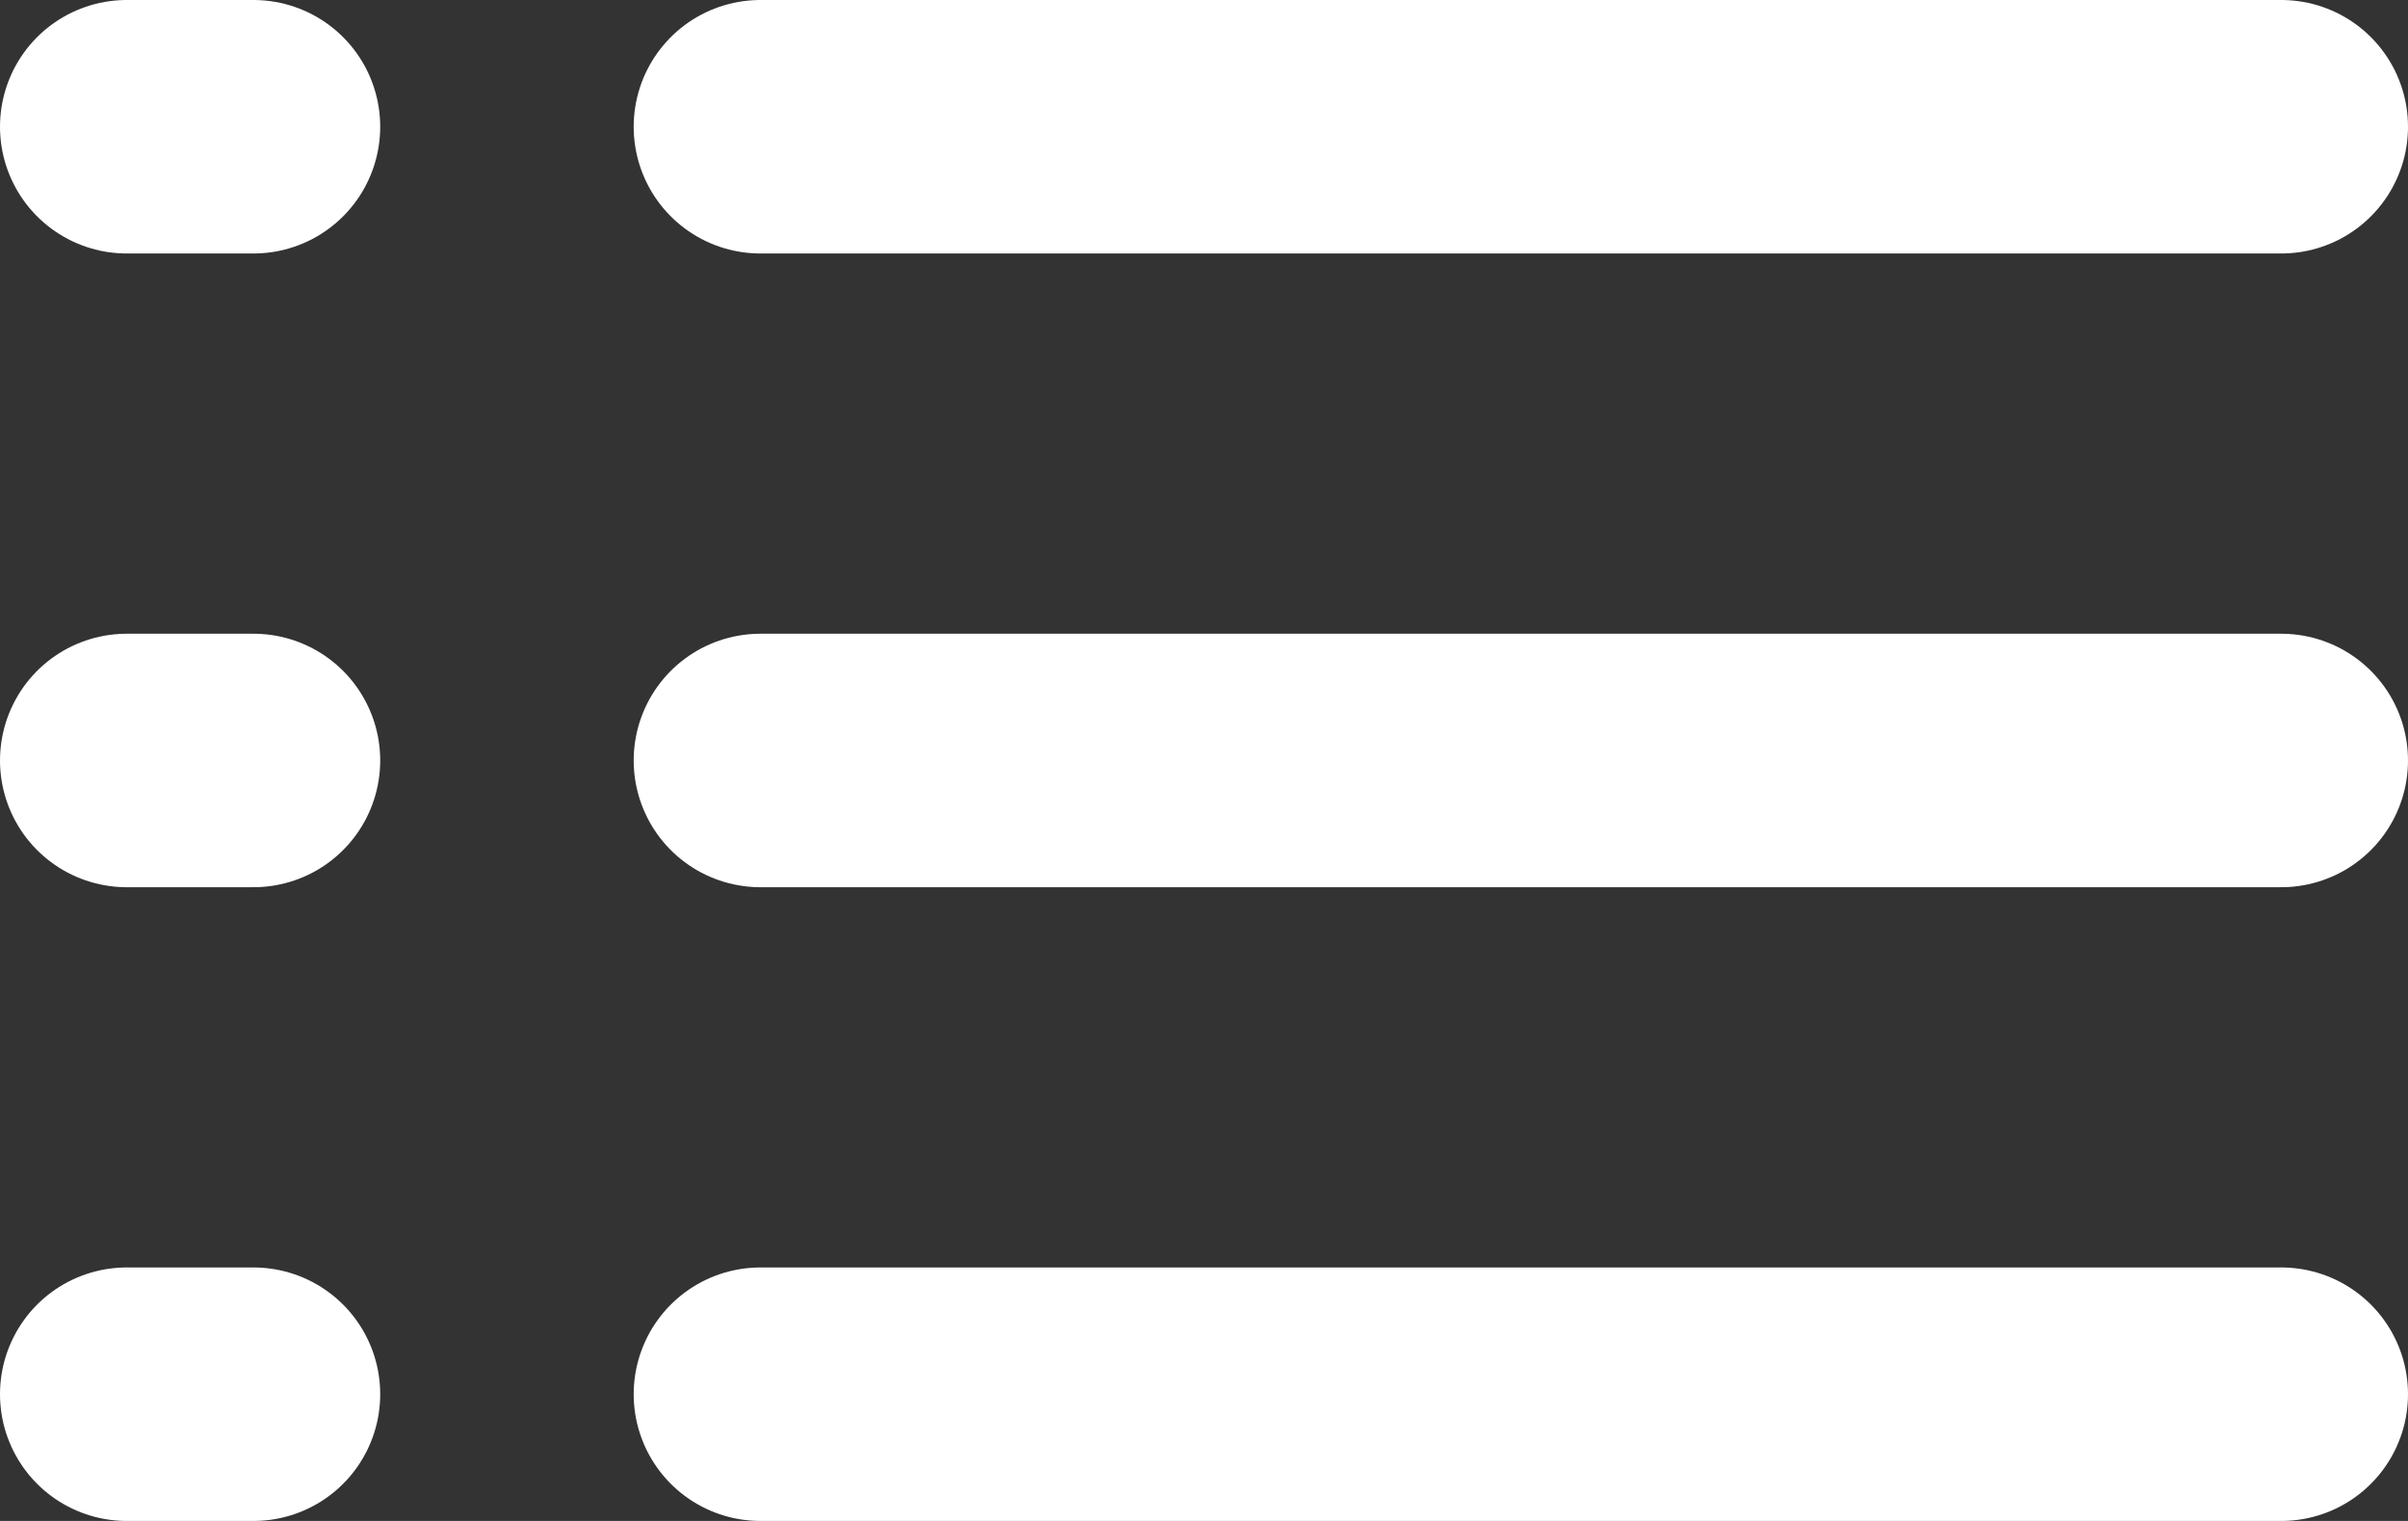
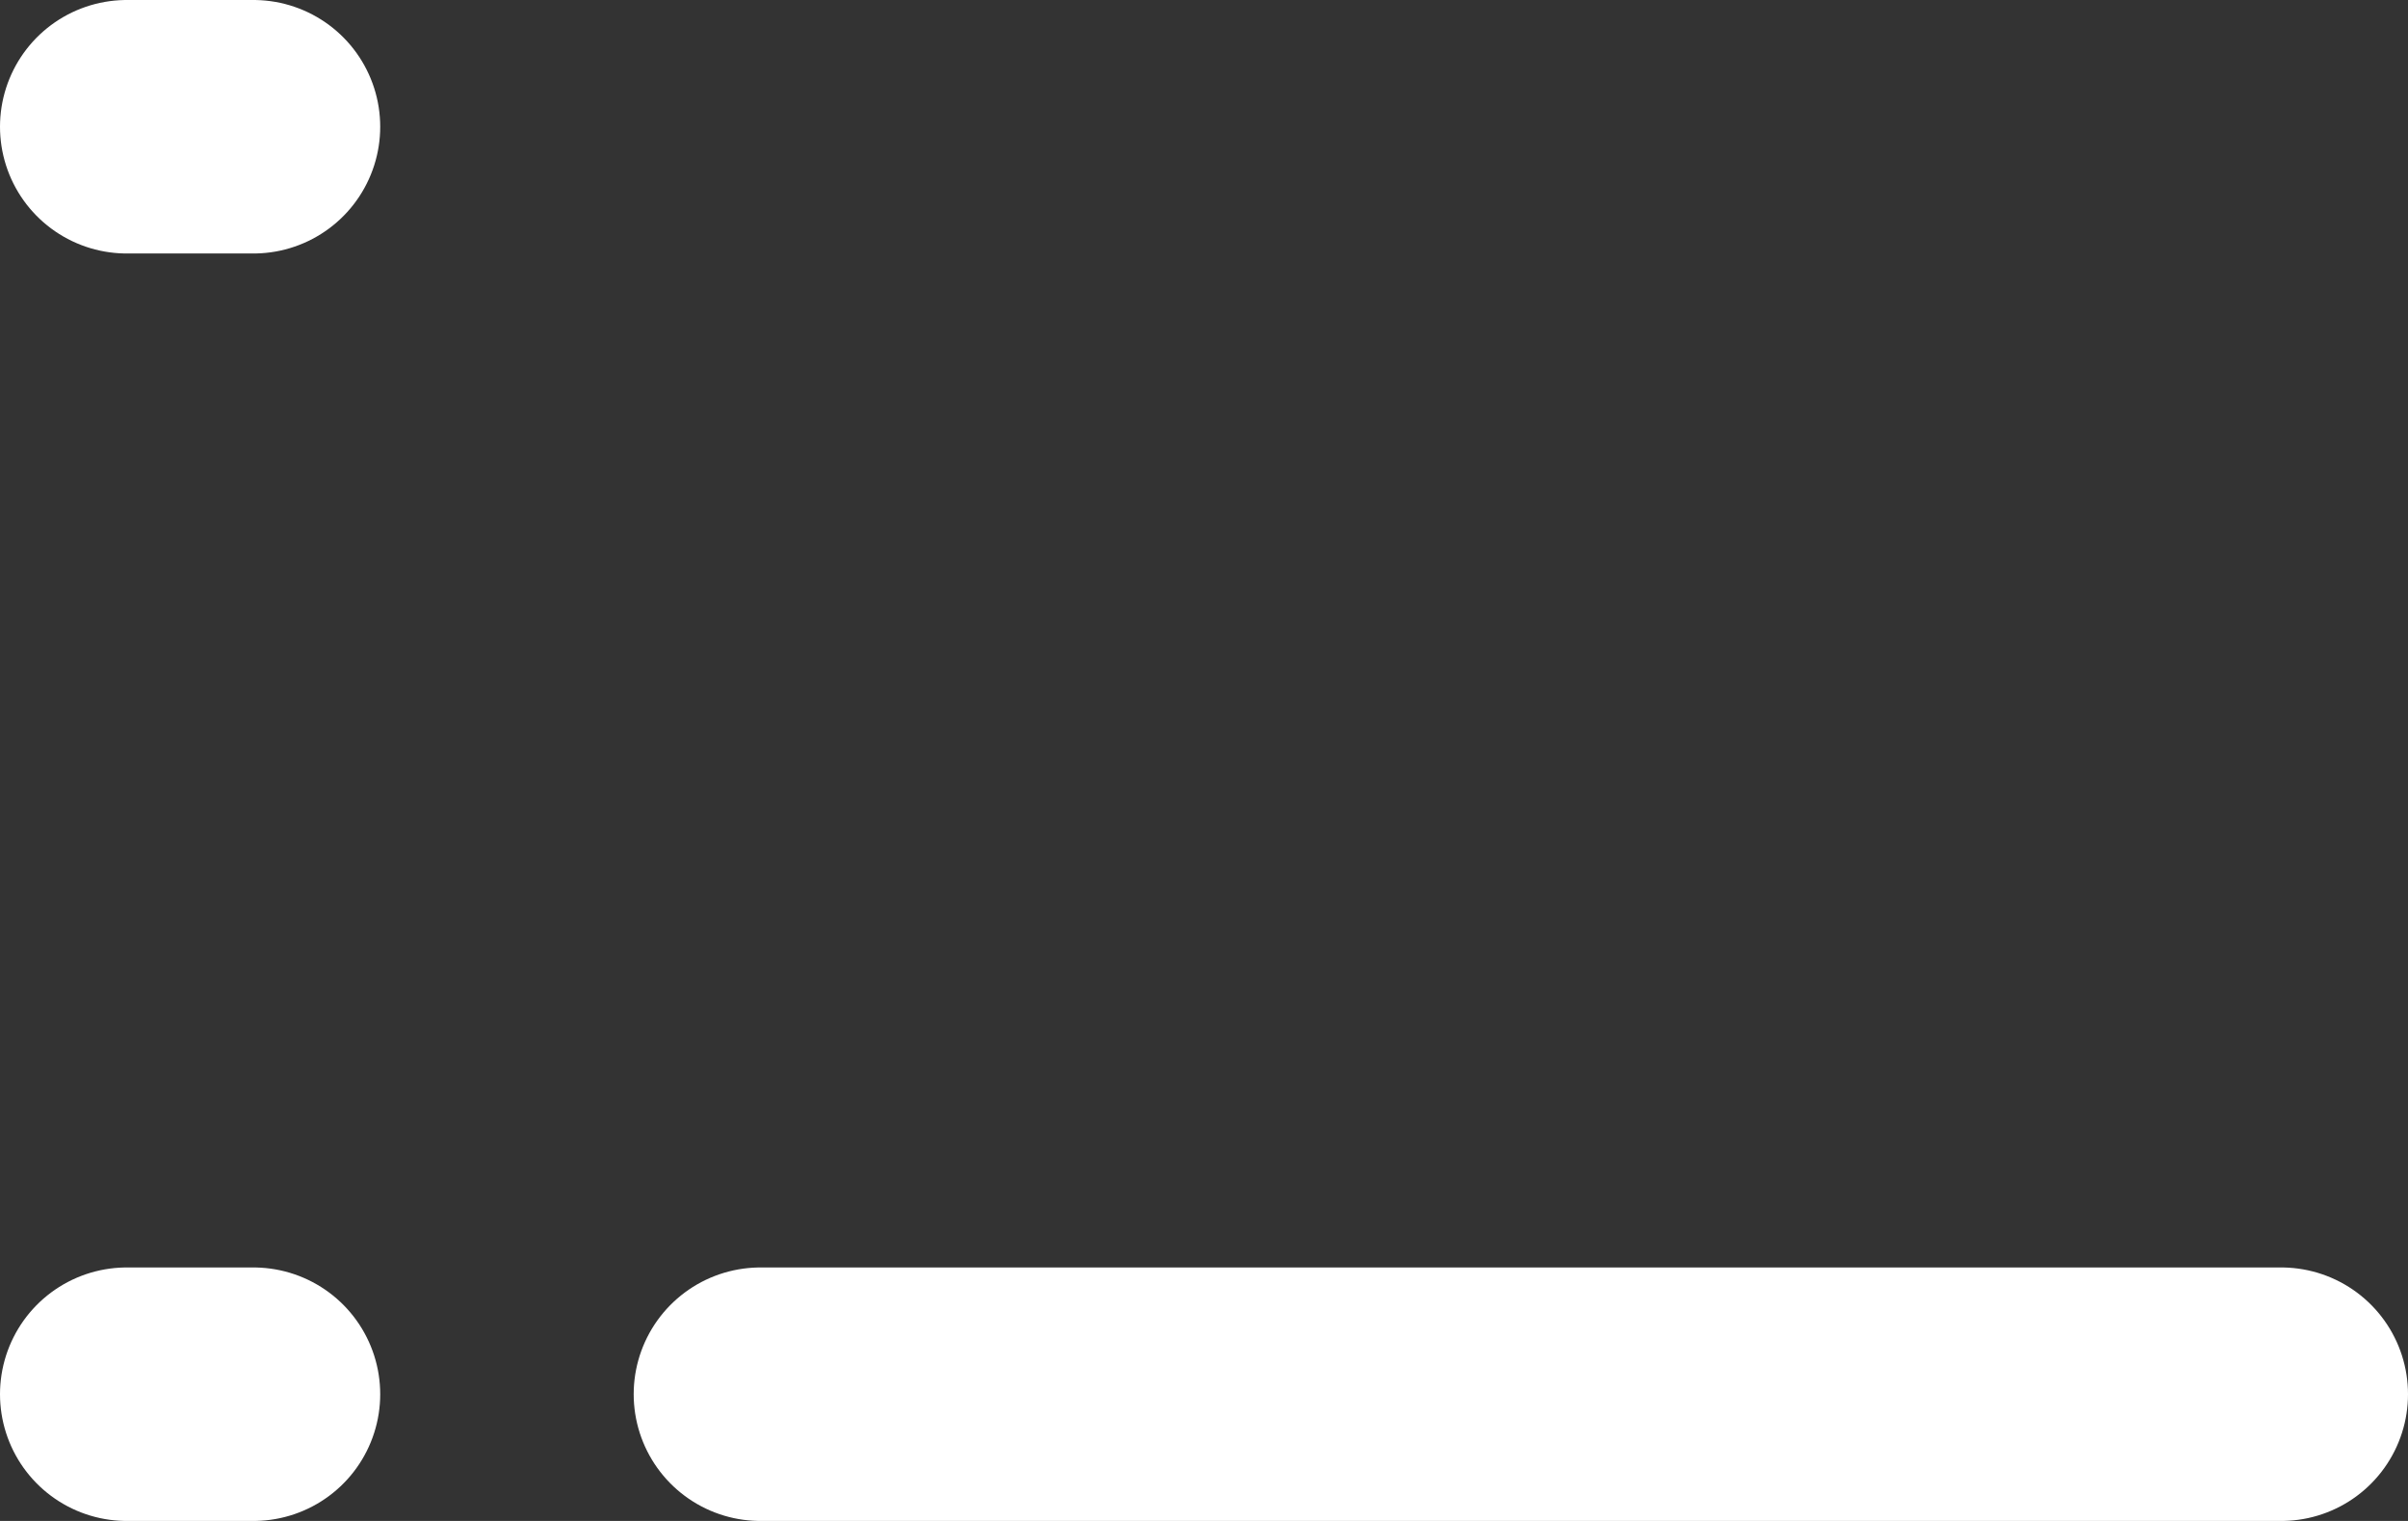
<svg xmlns="http://www.w3.org/2000/svg" width="19" height="12" viewBox="0 0 19 12" fill="none">
  <rect x="0" y="0" width="19" height="12" fill="#333333" stroke="none" />
-   <line x1="6" y1="1" x2="18" y2="1" stroke-width="2" stroke="white" stroke-linecap="round" />
-   <line x1="6" y1="6" x2="18" y2="6" stroke-width="2" stroke="white" stroke-linecap="round" />
  <line x1="6" y1="11" x2="18" y2="11" stroke-width="2" stroke="white" stroke-linecap="round" />
  <line x1="1" y1="1" x2="2" y2="1" stroke-width="2" stroke="white" stroke-linecap="round" />
-   <line x1="1" y1="6" x2="2" y2="6" stroke-width="2" stroke="white" stroke-linecap="round" />
  <line x1="1" y1="11" x2="2" y2="11" stroke-width="2" stroke="white" stroke-linecap="round" />
</svg>